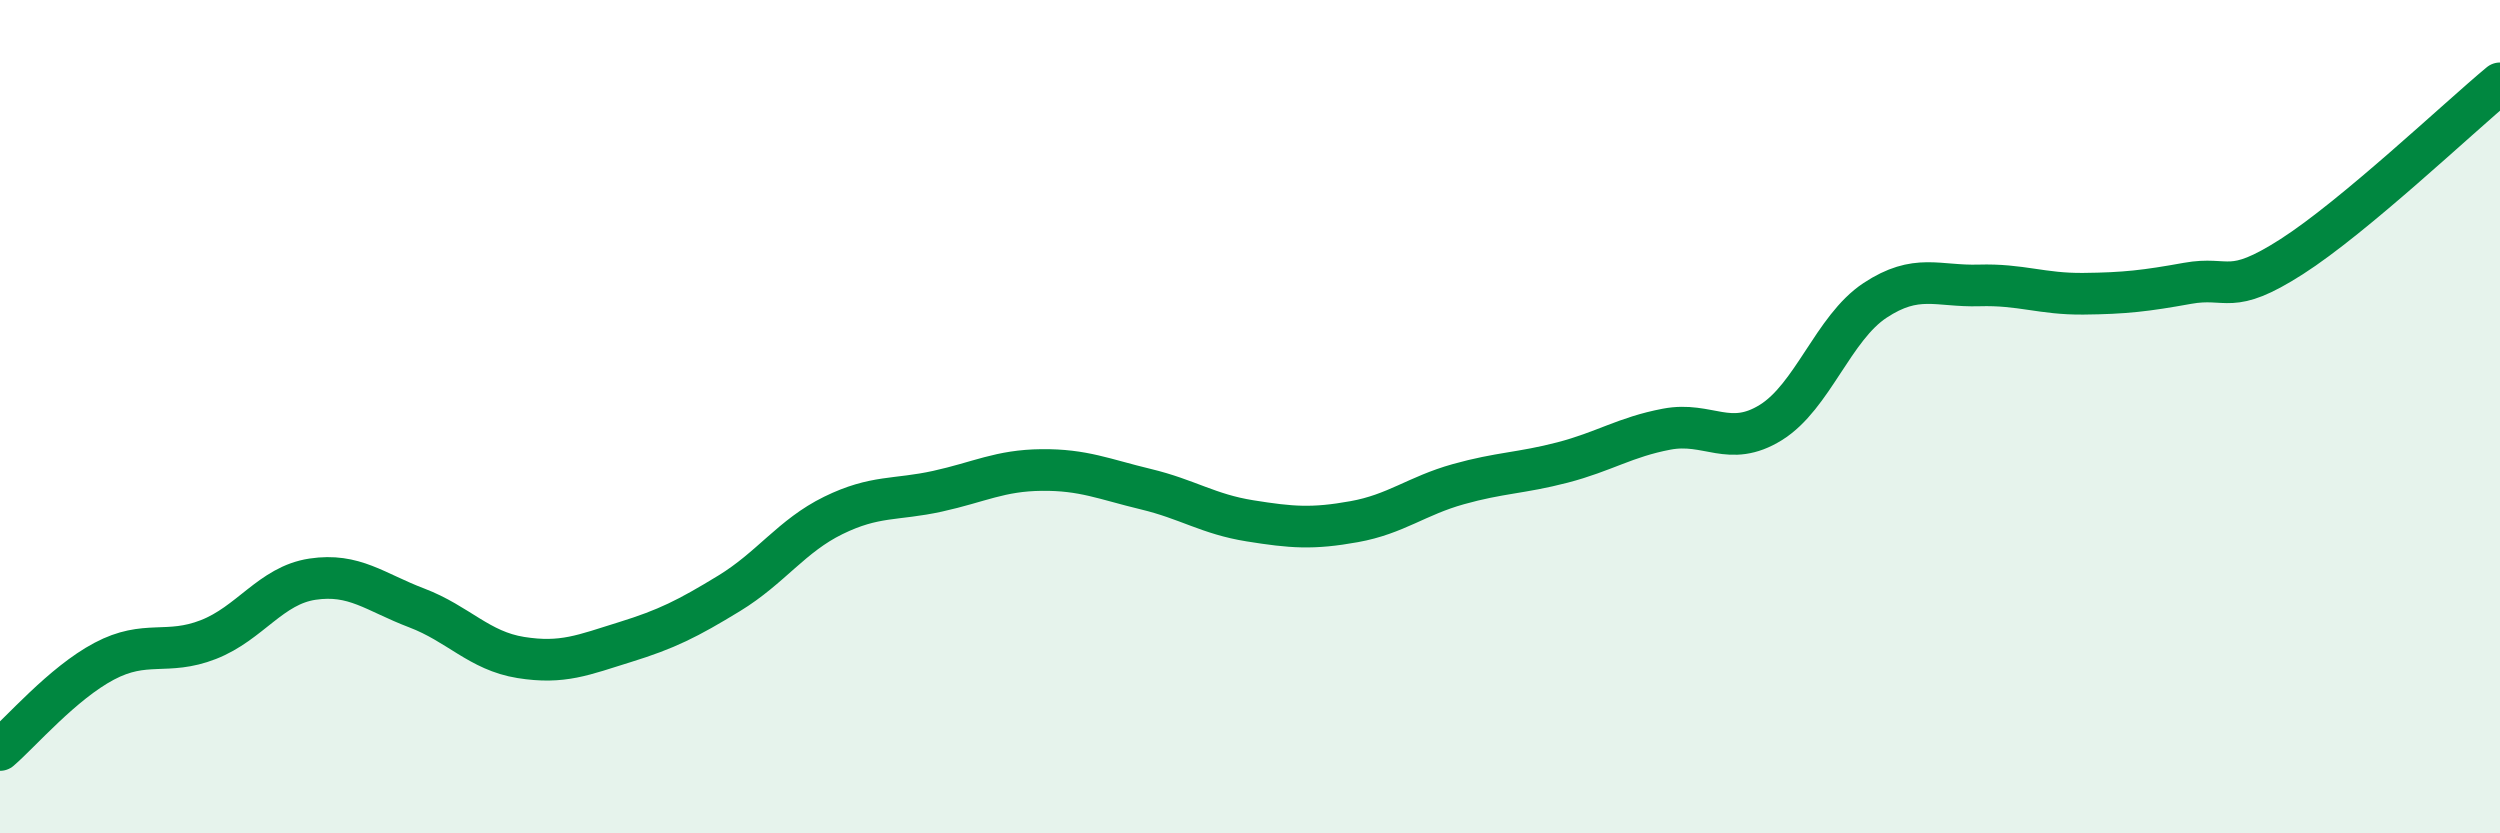
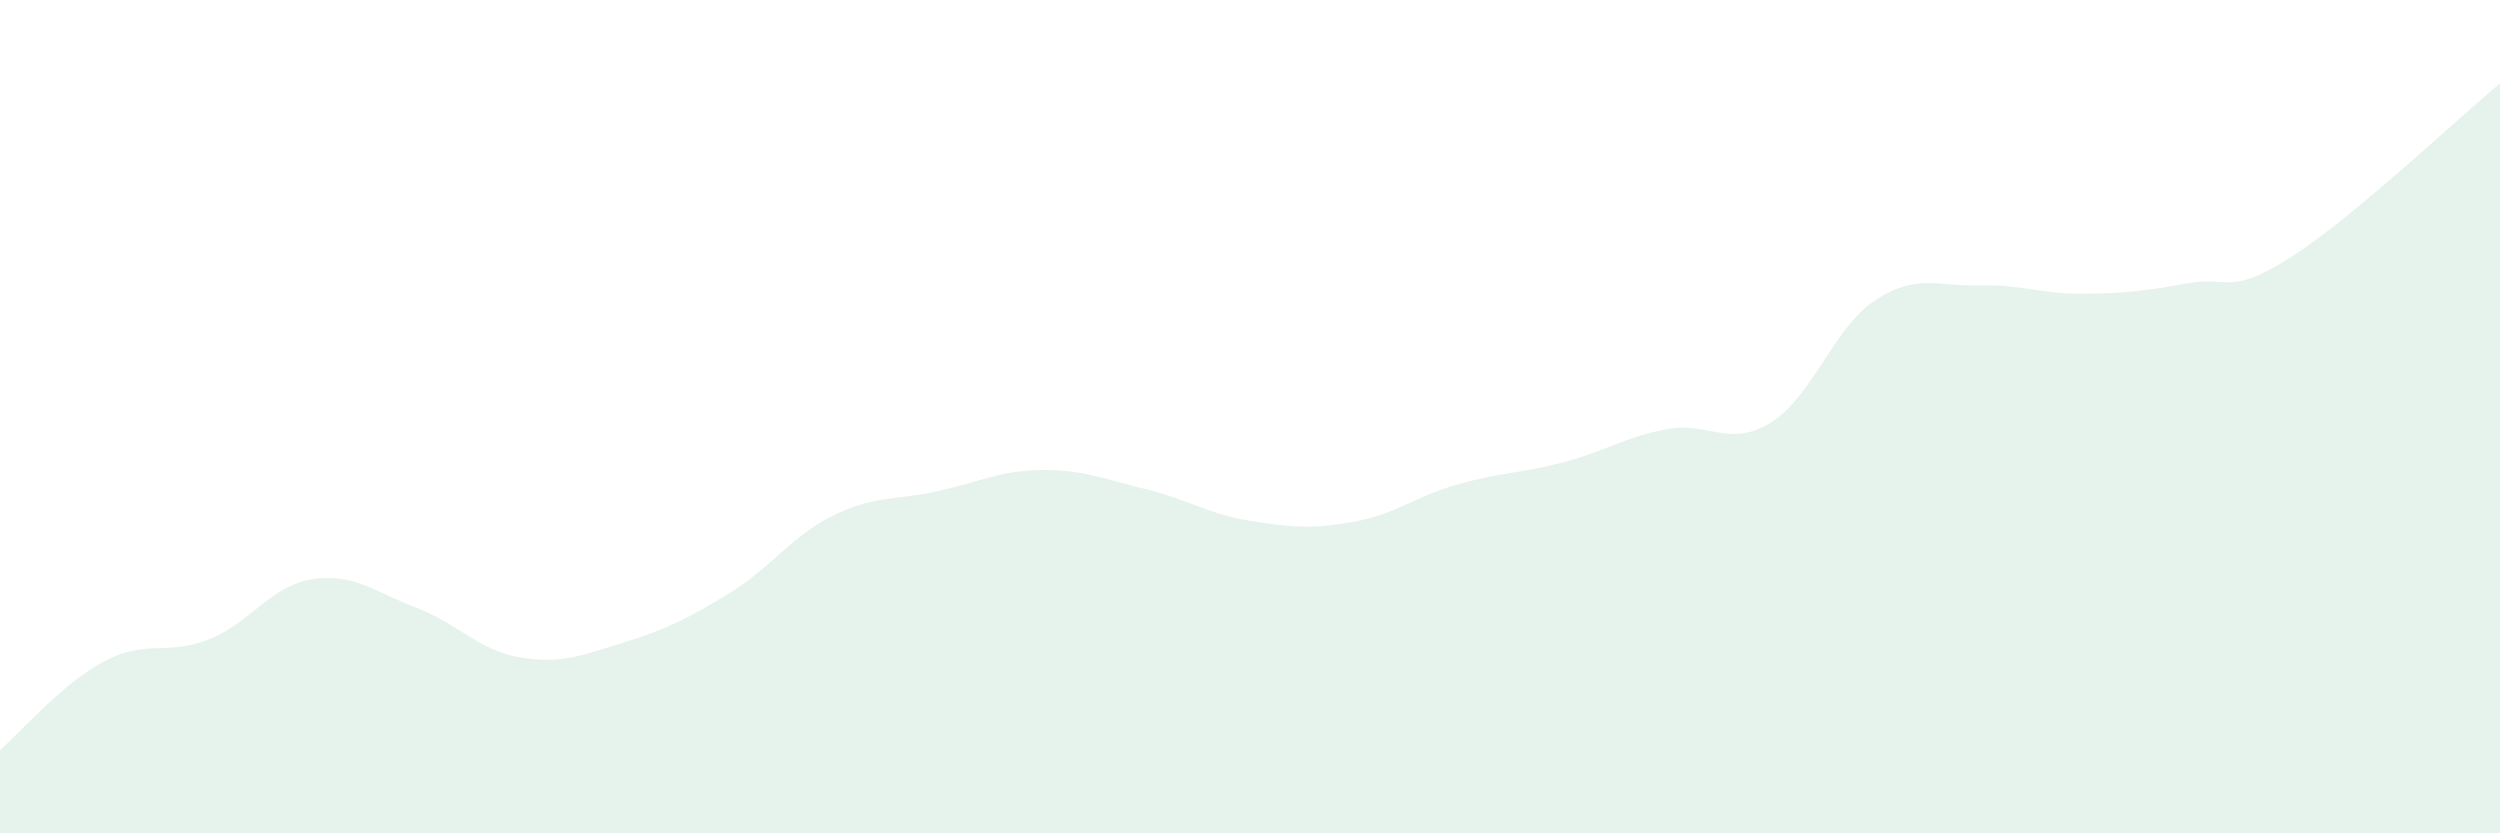
<svg xmlns="http://www.w3.org/2000/svg" width="60" height="20" viewBox="0 0 60 20">
  <path d="M 0,18 C 0.5,17.57 1.5,16.4 2.5,15.87 C 3.5,15.34 4,15.74 5,15.35 C 6,14.96 6.5,14.05 7.5,13.9 C 8.5,13.75 9,14.21 10,14.59 C 11,14.97 11.5,15.62 12.5,15.78 C 13.5,15.94 14,15.72 15,15.41 C 16,15.1 16.5,14.85 17.5,14.24 C 18.5,13.63 19,12.86 20,12.37 C 21,11.88 21.5,12.01 22.5,11.79 C 23.5,11.57 24,11.29 25,11.28 C 26,11.27 26.5,11.5 27.5,11.74 C 28.5,11.98 29,12.34 30,12.5 C 31,12.66 31.5,12.7 32.5,12.52 C 33.5,12.34 34,11.9 35,11.62 C 36,11.34 36.5,11.36 37.5,11.1 C 38.5,10.84 39,10.49 40,10.3 C 41,10.11 41.5,10.76 42.5,10.14 C 43.5,9.52 44,7.87 45,7.21 C 46,6.55 46.5,6.88 47.5,6.85 C 48.5,6.82 49,7.06 50,7.05 C 51,7.04 51.5,6.98 52.5,6.8 C 53.5,6.62 53.5,7.12 55,6.16 C 56.5,5.2 59,2.83 60,2L60 20L0 20Z" fill="#008740" opacity="0.1" stroke-linecap="round" stroke-linejoin="round" />
-   <path d="M 0,18 C 0.5,17.57 1.5,16.4 2.5,15.87 C 3.5,15.34 4,15.74 5,15.35 C 6,14.96 6.5,14.05 7.5,13.9 C 8.5,13.75 9,14.21 10,14.59 C 11,14.97 11.5,15.62 12.5,15.78 C 13.5,15.94 14,15.72 15,15.41 C 16,15.1 16.5,14.85 17.5,14.24 C 18.5,13.63 19,12.86 20,12.37 C 21,11.88 21.5,12.01 22.5,11.79 C 23.5,11.57 24,11.29 25,11.28 C 26,11.27 26.5,11.5 27.5,11.74 C 28.5,11.98 29,12.34 30,12.5 C 31,12.66 31.5,12.7 32.5,12.52 C 33.5,12.34 34,11.9 35,11.62 C 36,11.34 36.5,11.36 37.5,11.1 C 38.5,10.84 39,10.49 40,10.3 C 41,10.11 41.5,10.76 42.5,10.14 C 43.5,9.52 44,7.87 45,7.21 C 46,6.55 46.5,6.88 47.5,6.85 C 48.5,6.82 49,7.06 50,7.05 C 51,7.04 51.5,6.98 52.5,6.8 C 53.5,6.62 53.5,7.12 55,6.16 C 56.5,5.2 59,2.83 60,2" stroke="#008740" stroke-width="1" fill="none" stroke-linecap="round" stroke-linejoin="round" />
</svg>